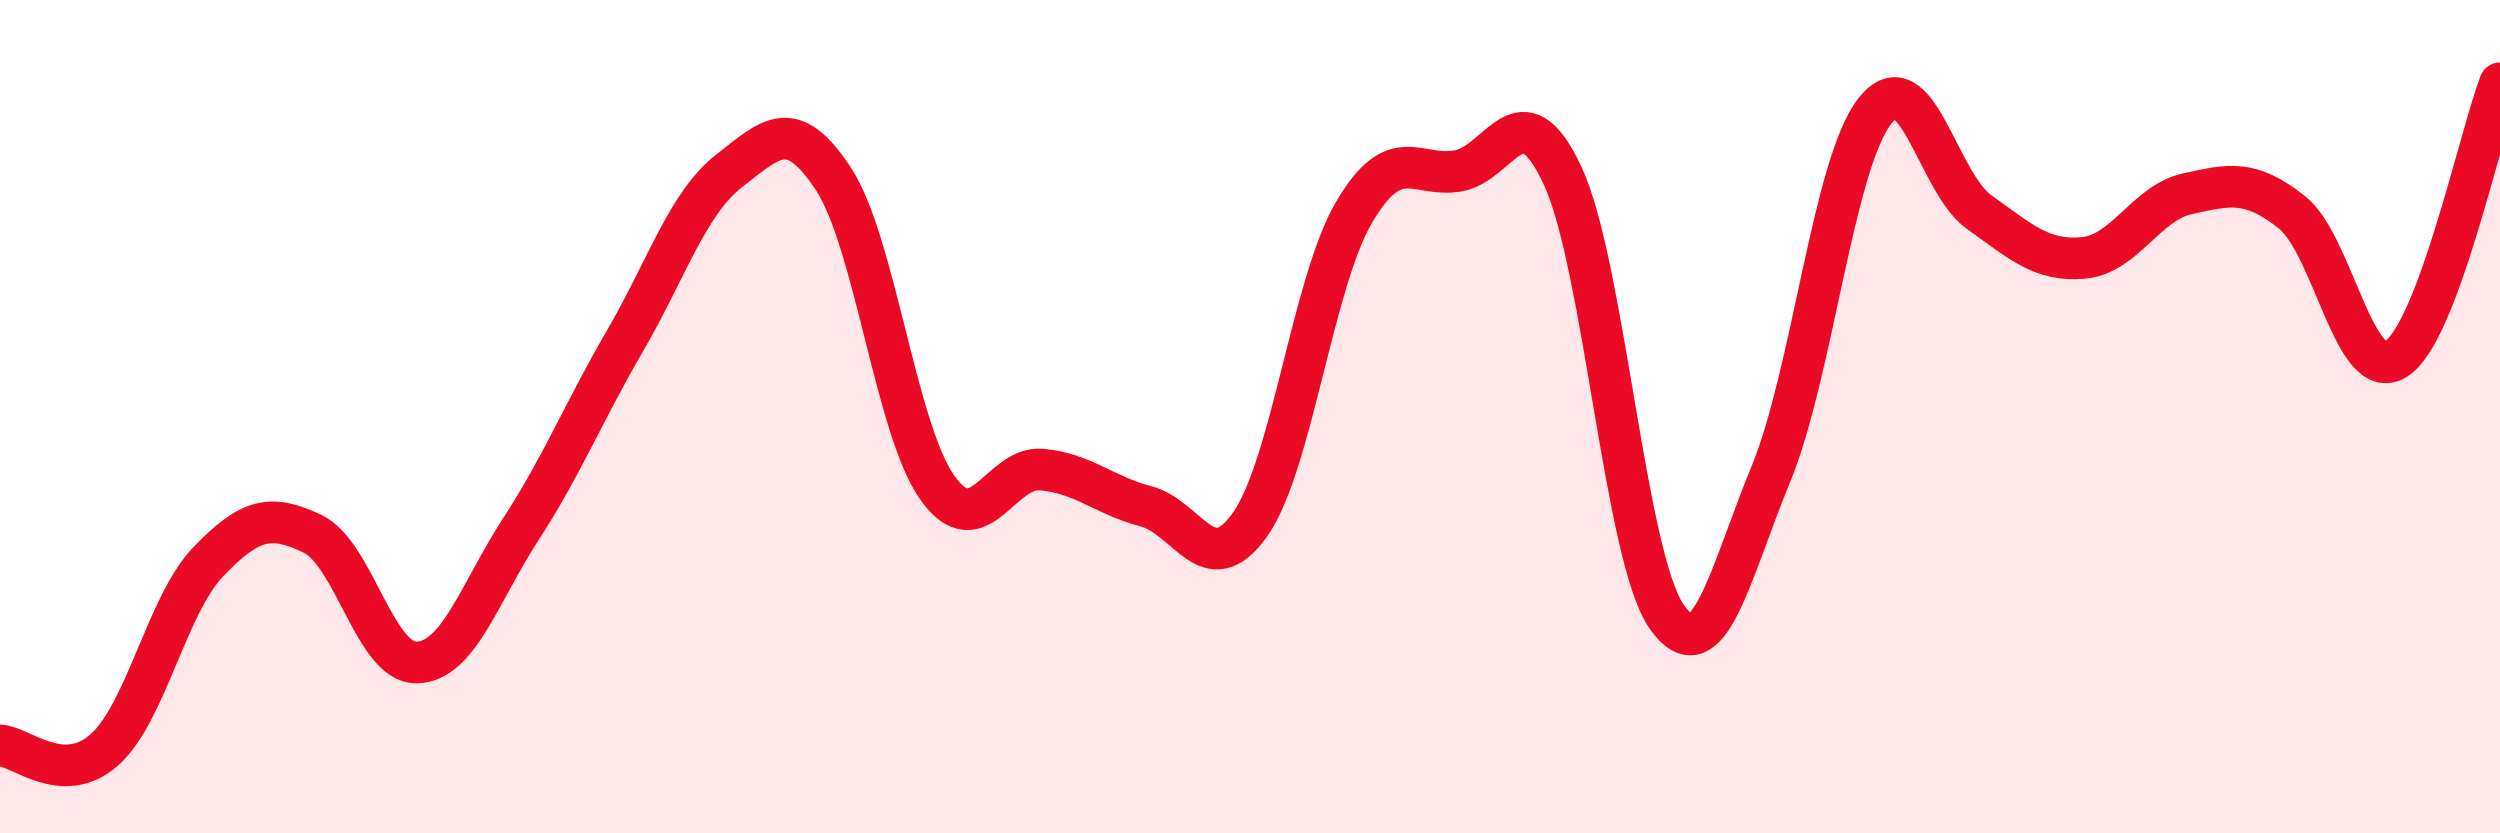
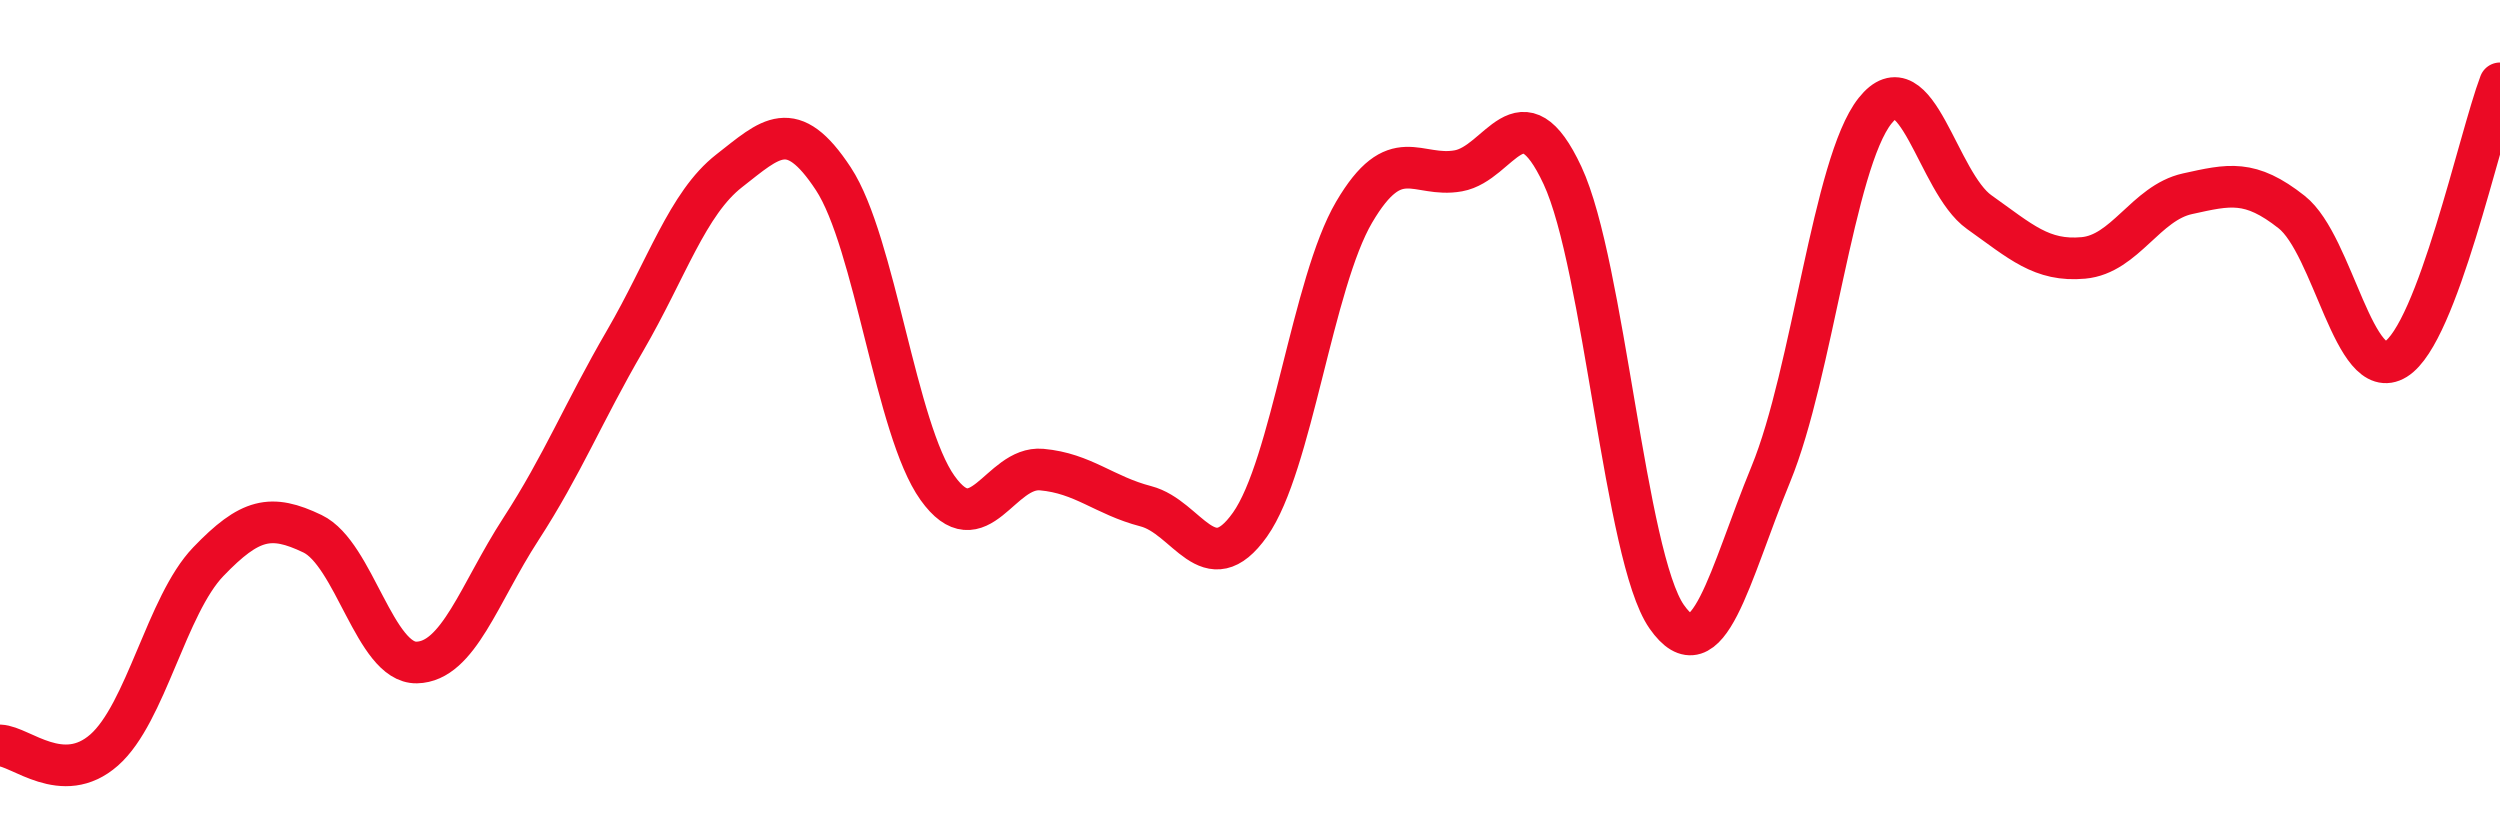
<svg xmlns="http://www.w3.org/2000/svg" width="60" height="20" viewBox="0 0 60 20">
-   <path d="M 0,17.89 C 0.5,17.91 1.5,18.88 2.5,18 C 3.5,17.12 4,14.52 5,13.48 C 6,12.44 6.5,12.33 7.5,12.81 C 8.5,13.29 9,15.92 10,15.9 C 11,15.88 11.5,14.24 12.5,12.7 C 13.5,11.16 14,9.9 15,8.18 C 16,6.46 16.5,4.88 17.5,4.1 C 18.5,3.32 19,2.77 20,4.29 C 21,5.81 21.5,10.31 22.5,11.71 C 23.5,13.11 24,11.18 25,11.27 C 26,11.36 26.5,11.89 27.5,12.15 C 28.5,12.41 29,14 30,12.59 C 31,11.18 31.5,6.79 32.5,5.09 C 33.5,3.39 34,4.28 35,4.1 C 36,3.92 36.5,2.07 37.5,4.21 C 38.5,6.35 39,13.37 40,14.8 C 41,16.23 41.5,13.81 42.5,11.38 C 43.5,8.95 44,3.92 45,2.66 C 46,1.4 46.5,4.38 47.5,5.09 C 48.5,5.8 49,6.28 50,6.19 C 51,6.1 51.5,4.87 52.5,4.65 C 53.5,4.43 54,4.3 55,5.09 C 56,5.88 56.5,9.24 57.5,8.62 C 58.5,8 59.5,3.32 60,2L60 20L0 20Z" fill="#EB0A25" opacity="0.1" stroke-linecap="round" stroke-linejoin="round" />
  <path d="M 0,17.89 C 0.5,17.91 1.5,18.88 2.5,18 C 3.5,17.12 4,14.52 5,13.48 C 6,12.44 6.5,12.33 7.5,12.81 C 8.5,13.29 9,15.92 10,15.9 C 11,15.88 11.5,14.24 12.5,12.7 C 13.5,11.16 14,9.9 15,8.18 C 16,6.46 16.5,4.88 17.5,4.1 C 18.5,3.32 19,2.77 20,4.29 C 21,5.81 21.5,10.31 22.5,11.71 C 23.5,13.11 24,11.18 25,11.27 C 26,11.36 26.5,11.89 27.5,12.15 C 28.5,12.41 29,14 30,12.59 C 31,11.18 31.5,6.79 32.5,5.09 C 33.5,3.39 34,4.28 35,4.1 C 36,3.92 36.5,2.07 37.5,4.21 C 38.5,6.35 39,13.37 40,14.8 C 41,16.23 41.5,13.81 42.5,11.38 C 43.5,8.95 44,3.92 45,2.66 C 46,1.4 46.5,4.38 47.5,5.09 C 48.5,5.8 49,6.28 50,6.19 C 51,6.1 51.5,4.87 52.5,4.65 C 53.5,4.43 54,4.3 55,5.09 C 56,5.88 56.5,9.24 57.5,8.62 C 58.5,8 59.5,3.32 60,2" stroke="#EB0A25" stroke-width="1" fill="none" stroke-linecap="round" stroke-linejoin="round" />
</svg>